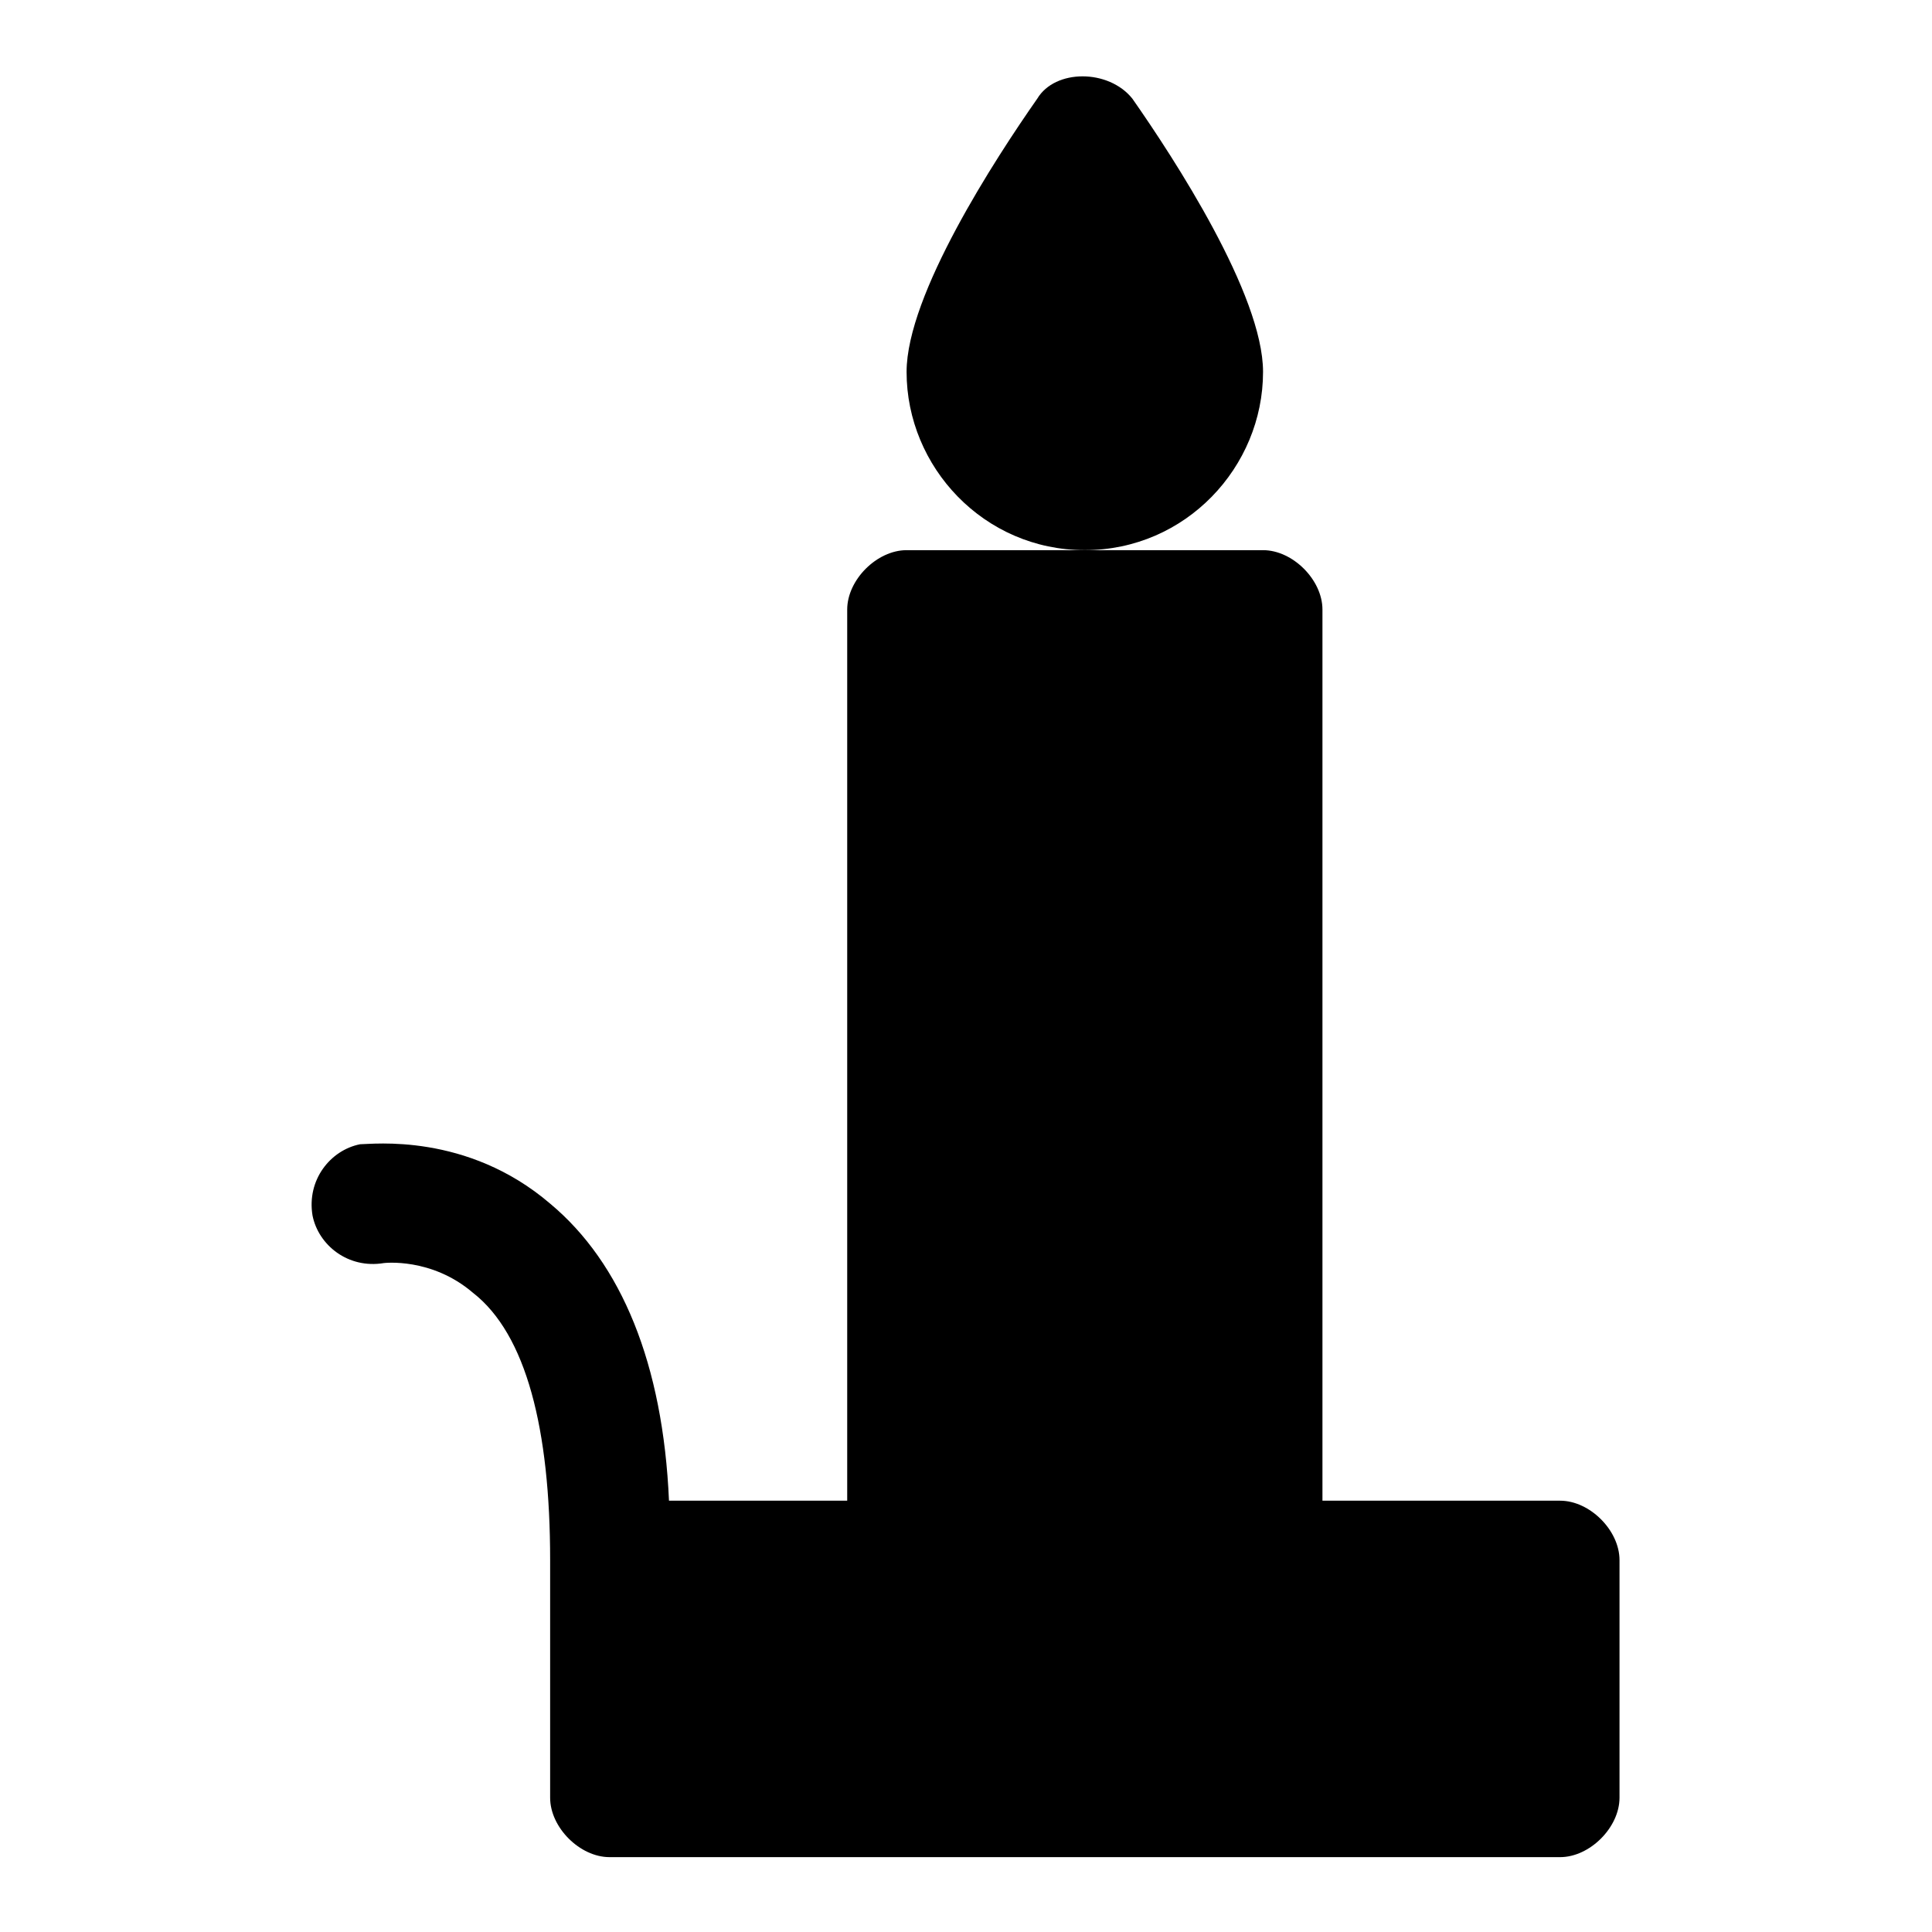
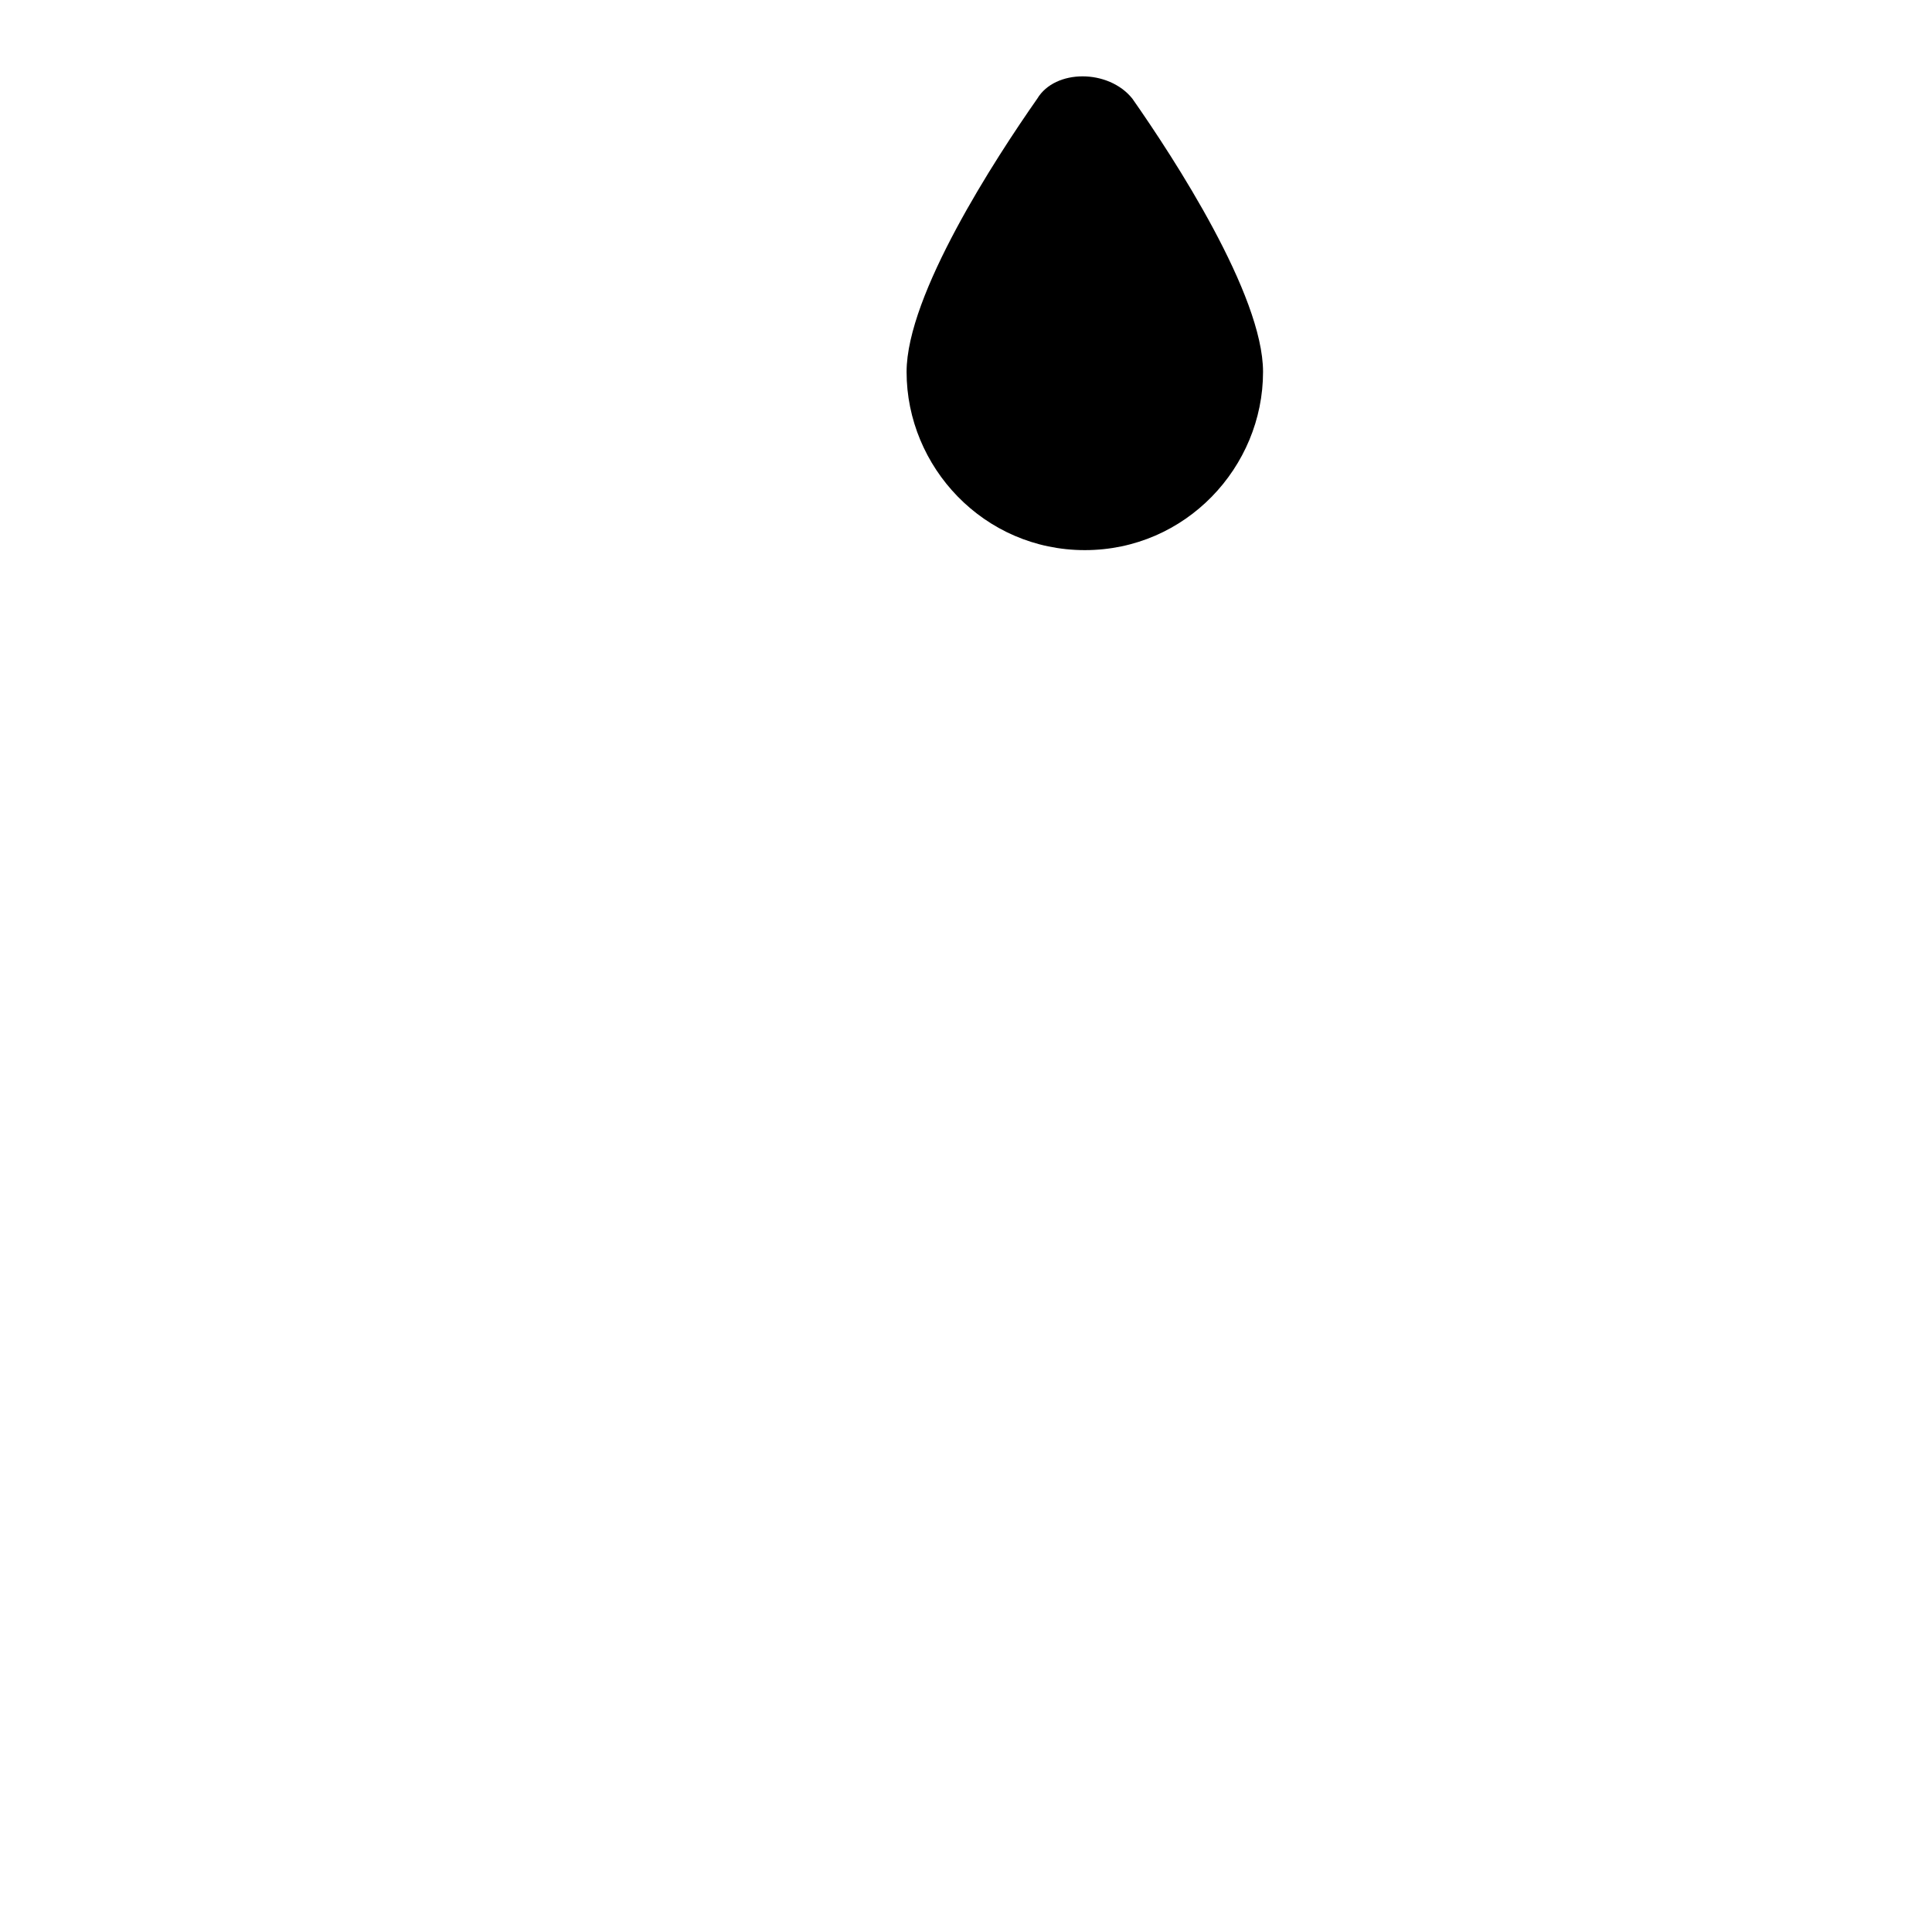
<svg xmlns="http://www.w3.org/2000/svg" fill="#000000" width="800px" height="800px" version="1.1" viewBox="144 144 512 512">
  <g>
-     <path d="m478.72 242.56c0-20.469-23.617-56.68-34.637-72.422-6.297-7.871-20.469-7.871-25.191 0-11.02 15.742-34.637 51.953-34.637 72.422 0 25.191 20.469 47.23 47.23 47.23 26.766 0 47.234-22.039 47.234-47.23z" />
-     <path d="m557.44 541.7h-62.977v-236.16c0-7.871-7.871-15.742-15.742-15.742h-94.461c-7.871 0-15.742 7.871-15.742 15.742v236.16h-47.23c-1.574-36.211-12.594-62.977-31.488-78.719-22.043-18.895-47.23-15.742-50.383-15.742-7.871 1.574-14.168 9.445-12.594 18.895 1.574 7.871 9.445 14.168 18.895 12.594 0 0 12.594-1.574 23.617 7.871 14.16 11.02 20.457 36.207 20.457 70.844v62.977c0 7.871 7.871 15.742 15.742 15.742h251.91c7.871 0 15.742-7.871 15.742-15.742v-62.977c0.004-7.871-7.867-15.742-15.742-15.742z" />
+     <path d="m478.72 242.56c0-20.469-23.617-56.68-34.637-72.422-6.297-7.871-20.469-7.871-25.191 0-11.02 15.742-34.637 51.953-34.637 72.422 0 25.191 20.469 47.23 47.23 47.23 26.766 0 47.234-22.039 47.234-47.23" />
  </g>
</svg>